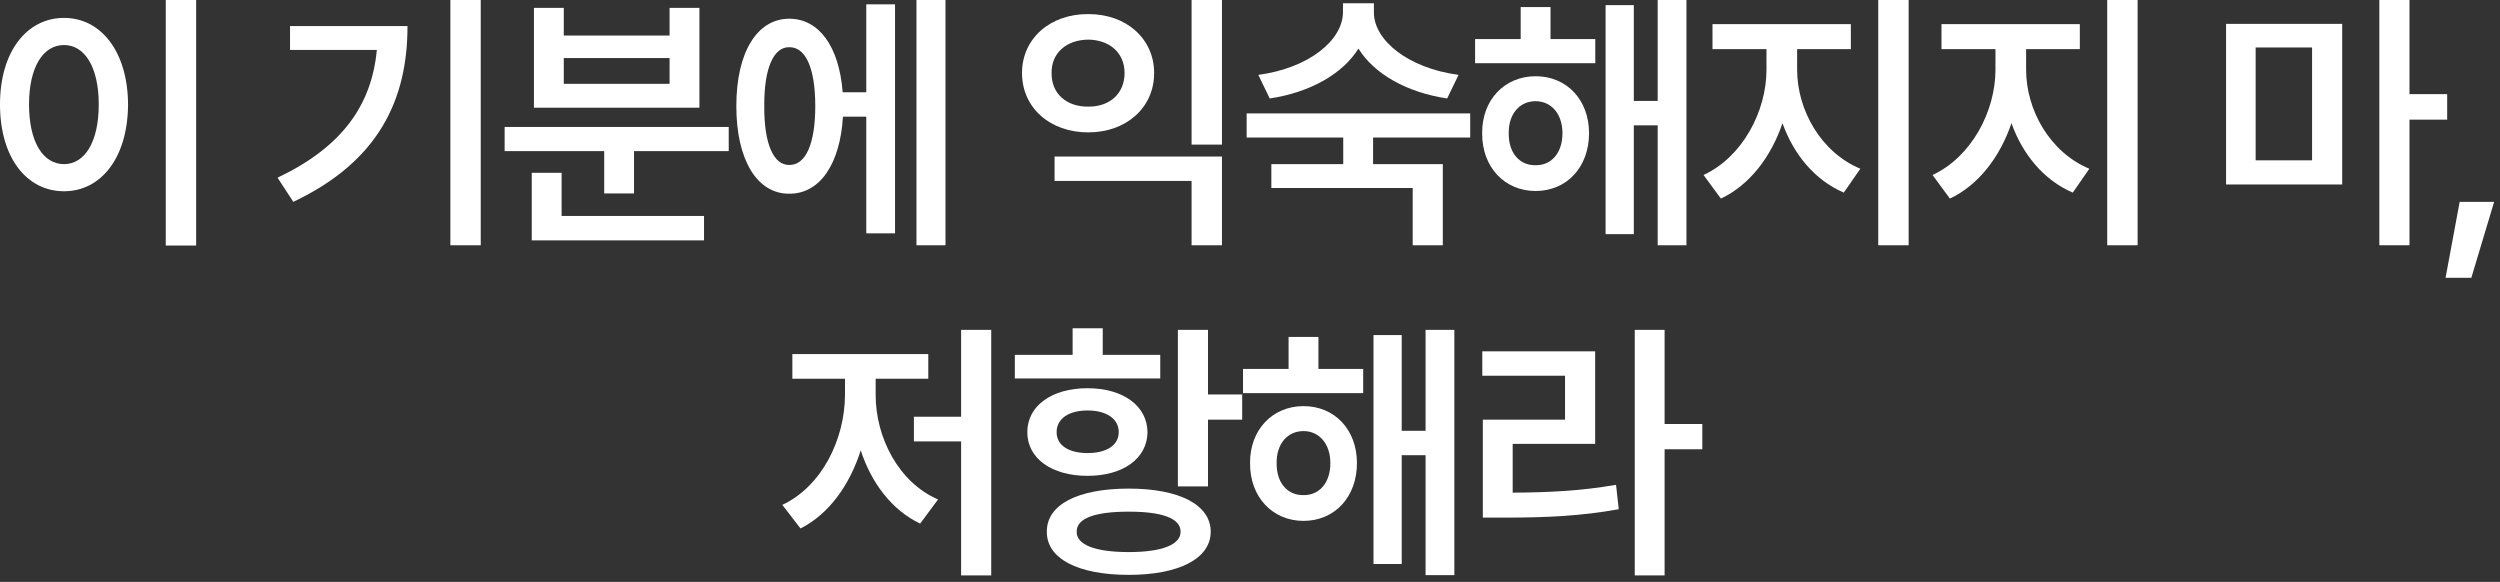
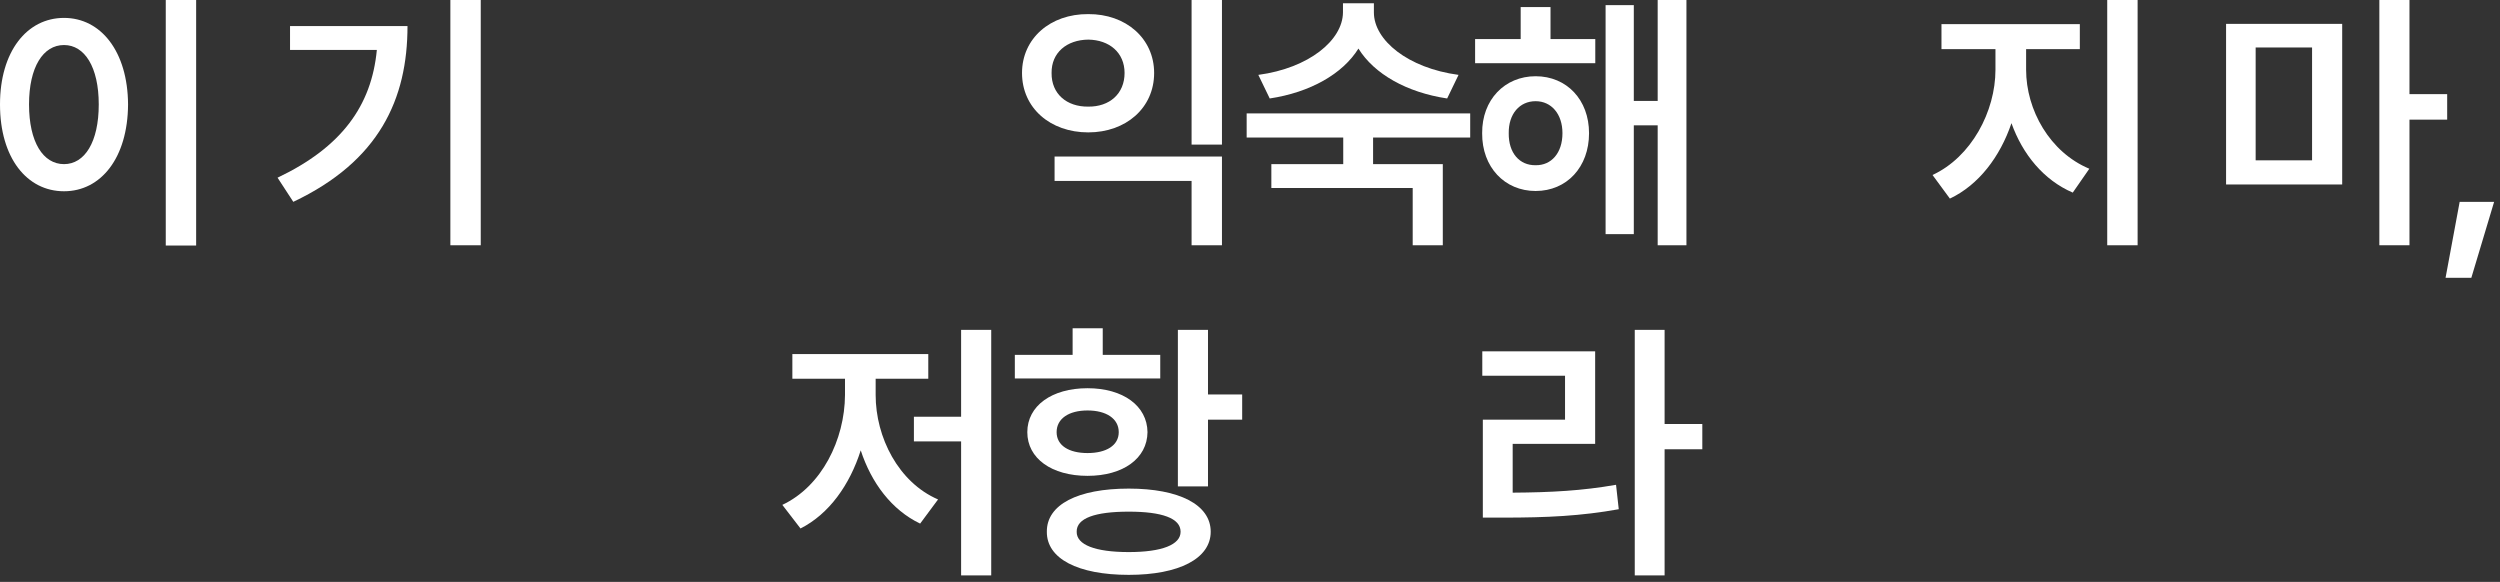
<svg xmlns="http://www.w3.org/2000/svg" fill="none" height="100%" overflow="visible" preserveAspectRatio="none" style="display: block;" viewBox="0 0 348 81" width="100%">
  <rect x="0" y="0" width="348" height="81" fill="#333333" stroke="none" />
  <g id="   ,  ">
    <path d="M27.303 0V34.176H23.074V0H27.303ZM8.912 2.492C14.048 2.492 17.787 7.175 17.825 14.539C17.787 21.979 14.048 26.623 8.912 26.623C3.739 26.623 0 21.979 0 14.539C0 7.175 3.739 2.492 8.912 2.492ZM8.912 6.269C6.004 6.269 4.041 9.328 4.041 14.539C4.041 19.788 6.004 22.847 8.912 22.847C11.782 22.847 13.746 19.788 13.746 14.539C13.746 9.328 11.782 6.269 8.912 6.269Z" fill="white" />
    <path d="M66.92 0V34.139H62.691V0H66.92ZM56.724 3.625C56.724 13.784 52.797 22.432 40.826 28.096L38.635 24.735C47.566 20.487 51.721 14.709 52.457 6.949H40.373V3.625H56.724Z" fill="white" />
-     <path d="M101.438 17.673V21.034H88.258V26.926H84.105V21.034H70.245V17.673H101.438ZM98.001 30.06V33.459H74.022V24.055H78.175V30.06H98.001ZM78.478 1.095V4.947H93.206V1.095H97.359V14.992H74.324V1.095H78.478ZM78.478 11.669H93.206V8.081H78.478V11.669Z" fill="white" />
-     <path d="M131.613 0V34.139H127.572V0H131.613ZM124.589 0.604V32.477H120.586V16.238H117.338C116.942 22.885 114.09 27.001 109.861 26.963C105.405 27.001 102.497 22.281 102.497 14.766C102.497 7.251 105.405 2.606 109.861 2.606C113.996 2.606 116.809 6.458 117.3 12.84H120.586V0.604H124.589ZM109.861 6.571C107.708 6.533 106.349 9.441 106.387 14.766C106.349 20.09 107.708 22.998 109.861 22.96C112.127 22.998 113.486 20.09 113.486 14.766C113.486 9.441 112.127 6.533 109.861 6.571Z" fill="white" />
    <path d="M170.097 21.79V34.139H165.868V25.188H146.797V21.79H170.097ZM170.097 0V20.128H165.868V0H170.097ZM151.48 1.964C156.729 1.926 160.656 5.362 160.656 10.159C160.656 15.03 156.729 18.429 151.48 18.429C146.193 18.429 142.265 15.03 142.265 10.159C142.265 5.362 146.193 1.926 151.48 1.964ZM151.48 5.514C148.496 5.551 146.344 7.326 146.381 10.159C146.344 13.066 148.496 14.879 151.48 14.841C154.425 14.879 156.54 13.066 156.54 10.159C156.54 7.326 154.425 5.551 151.48 5.514Z" fill="white" />
    <path d="M191.246 1.737C191.246 5.589 195.967 9.479 203.029 10.423L201.443 13.708C195.797 12.859 191.284 10.291 189.094 6.76C186.903 10.291 182.372 12.859 176.745 13.708L175.159 10.423C182.221 9.479 186.903 5.589 186.941 1.737V0.453H191.246V1.737ZM204.652 15.785V19.146H191.133V22.847H200.838V34.139H196.647V26.17H176.972V22.847H186.979V19.146H173.535V15.785H204.652Z" fill="white" />
    <path d="M222.063 5.438V8.799H205.334V5.438H211.678V0.982H215.832V5.438H222.063ZM213.755 10.612C218.098 10.612 221.195 13.897 221.195 18.542C221.195 23.262 218.098 26.586 213.755 26.586C209.45 26.586 206.278 23.262 206.316 18.542C206.278 13.897 209.45 10.612 213.755 10.612ZM213.755 14.086C211.527 14.086 209.979 15.861 210.016 18.542C209.979 21.299 211.527 23.036 213.755 22.998C215.945 23.036 217.494 21.299 217.494 18.542C217.494 15.861 215.945 14.086 213.755 14.086ZM234.752 0V34.139H230.749V17.447H227.426V32.59H223.498V0.718H227.426V14.048H230.749V0H234.752Z" fill="white" />
-     <path d="M250.161 9.705C250.161 15.294 253.446 21.186 258.96 23.489L256.656 26.812C252.615 25.075 249.67 21.488 248.122 17.145C246.536 21.828 243.552 25.755 239.549 27.643L237.132 24.358C242.533 21.865 245.894 15.521 245.894 9.705V6.835H238.379V3.361H257.638V6.835H250.161V9.705ZM265.682 0V34.139H261.452V0H265.682Z" fill="white" />
    <path d="M282.035 9.705C282.035 15.294 285.32 21.186 290.834 23.489L288.53 26.812C284.49 25.075 281.544 21.488 279.996 17.145C278.41 21.828 275.426 25.755 271.423 27.643L269.006 24.358C274.407 21.865 277.768 15.521 277.768 9.705V6.835H270.253V3.361H289.512V6.835H282.035V9.705ZM297.556 0V34.139H293.326V0H297.556Z" fill="white" />
    <path d="M326.033 3.323V25.679H309.87V3.323H326.033ZM313.986 6.609V22.318H321.841V6.609H313.986ZM335.398 0V13.104H340.647V16.654H335.398V34.139H331.206V0H335.398Z" fill="white" />
    <path d="M347.182 28.096L344.01 38.67H340.422L342.386 28.096H347.182Z" fill="white" />
    <path d="M137.978 45.921V80.097H133.786V61.442H127.216V58.005H133.786V45.921H137.978ZM121.891 54.984C121.891 60.875 125.063 67.144 130.577 69.523L128.084 72.884C124.119 70.996 121.287 67.201 119.814 62.688C118.284 67.503 115.396 71.562 111.43 73.564L108.9 70.278C114.376 67.71 117.586 61.215 117.624 54.984V52.718H110.297V49.282H129.217V52.718H121.891V54.984Z" fill="white" />
    <path d="M168.153 45.921V54.908H172.911V58.421H168.153V67.71H163.961V45.921H168.153ZM157.126 68.013C164.112 68.013 168.531 70.241 168.531 74.017C168.531 77.756 164.112 80.021 157.126 80.021C150.026 80.021 145.684 77.756 145.721 74.017C145.684 70.241 150.026 68.013 157.126 68.013ZM157.126 71.222C152.443 71.222 149.838 72.129 149.875 74.017C149.838 75.83 152.443 76.849 157.126 76.849C161.733 76.849 164.339 75.83 164.339 74.017C164.339 72.129 161.733 71.222 157.126 71.222ZM161.507 49.395V52.681H141.265V49.395H149.309V45.694H153.501V49.395H161.507ZM151.386 54.04C156.333 54.04 159.694 56.495 159.732 60.158C159.694 63.821 156.333 66.238 151.386 66.238C146.401 66.238 143.002 63.821 143.002 60.158C143.002 56.495 146.401 54.04 151.386 54.04ZM151.386 57.137C148.78 57.137 147.081 58.27 147.081 60.158C147.081 62.008 148.78 63.066 151.386 63.066C153.992 63.066 155.729 62.008 155.729 60.158C155.729 58.27 153.992 57.137 151.386 57.137Z" fill="white" />
-     <path d="M189.755 51.359V54.72H173.026V51.359H179.37V46.903H183.524V51.359H189.755ZM181.447 56.532C185.79 56.532 188.887 59.818 188.887 64.463C188.887 69.183 185.79 72.507 181.447 72.507C177.142 72.507 173.97 69.183 174.008 64.463C173.97 59.818 177.142 56.532 181.447 56.532ZM181.447 60.007C179.219 60.007 177.671 61.782 177.709 64.463C177.671 67.219 179.219 68.957 181.447 68.919C183.638 68.957 185.186 67.219 185.186 64.463C185.186 61.782 183.638 60.007 181.447 60.007ZM202.444 45.921V80.059H198.441V63.368H195.118V78.511H191.19V46.638H195.118V59.969H198.441V45.921H202.444Z" fill="white" />
    <path d="M231.712 45.921V59.025H236.962V62.537H231.712V80.097H227.558V45.921H231.712ZM222.045 48.904V61.782H210.565V68.579C215.965 68.541 220.176 68.315 224.953 67.484L225.33 70.883C220.081 71.827 215.399 72.053 209.205 72.053H206.411V58.421H217.853V52.303H206.335V48.904H222.045Z" fill="white" />
  </g>
</svg>